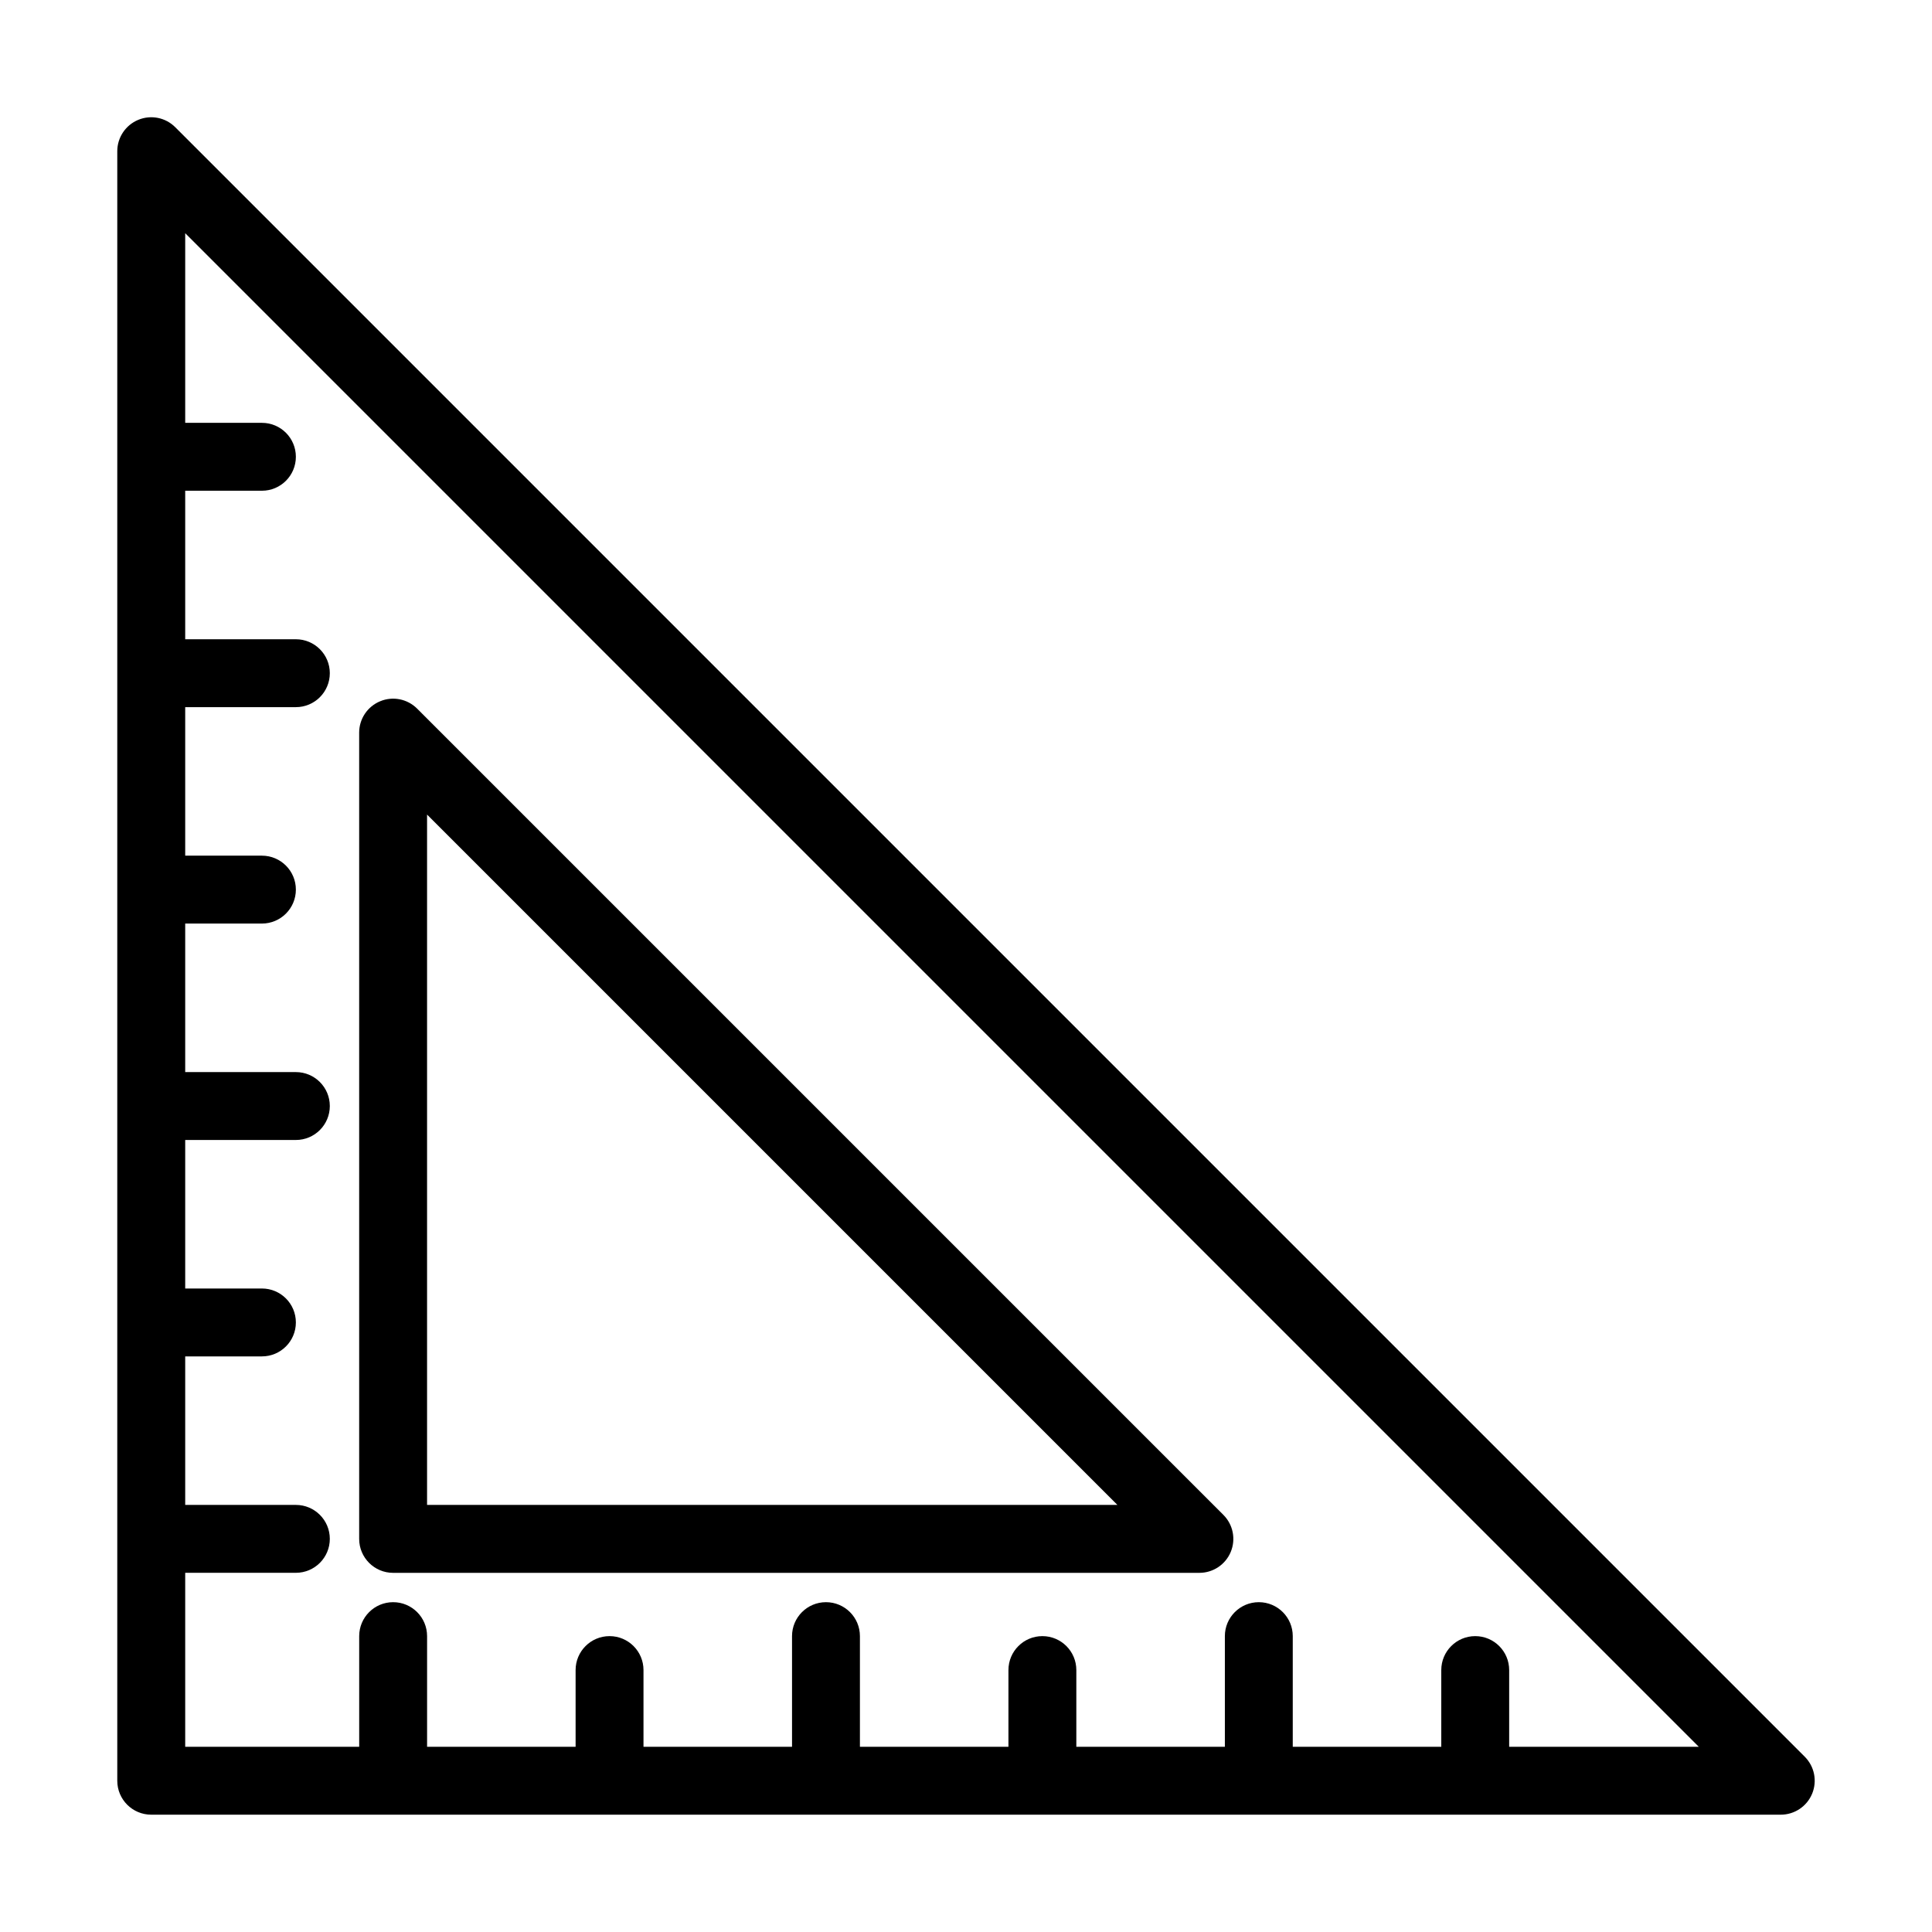
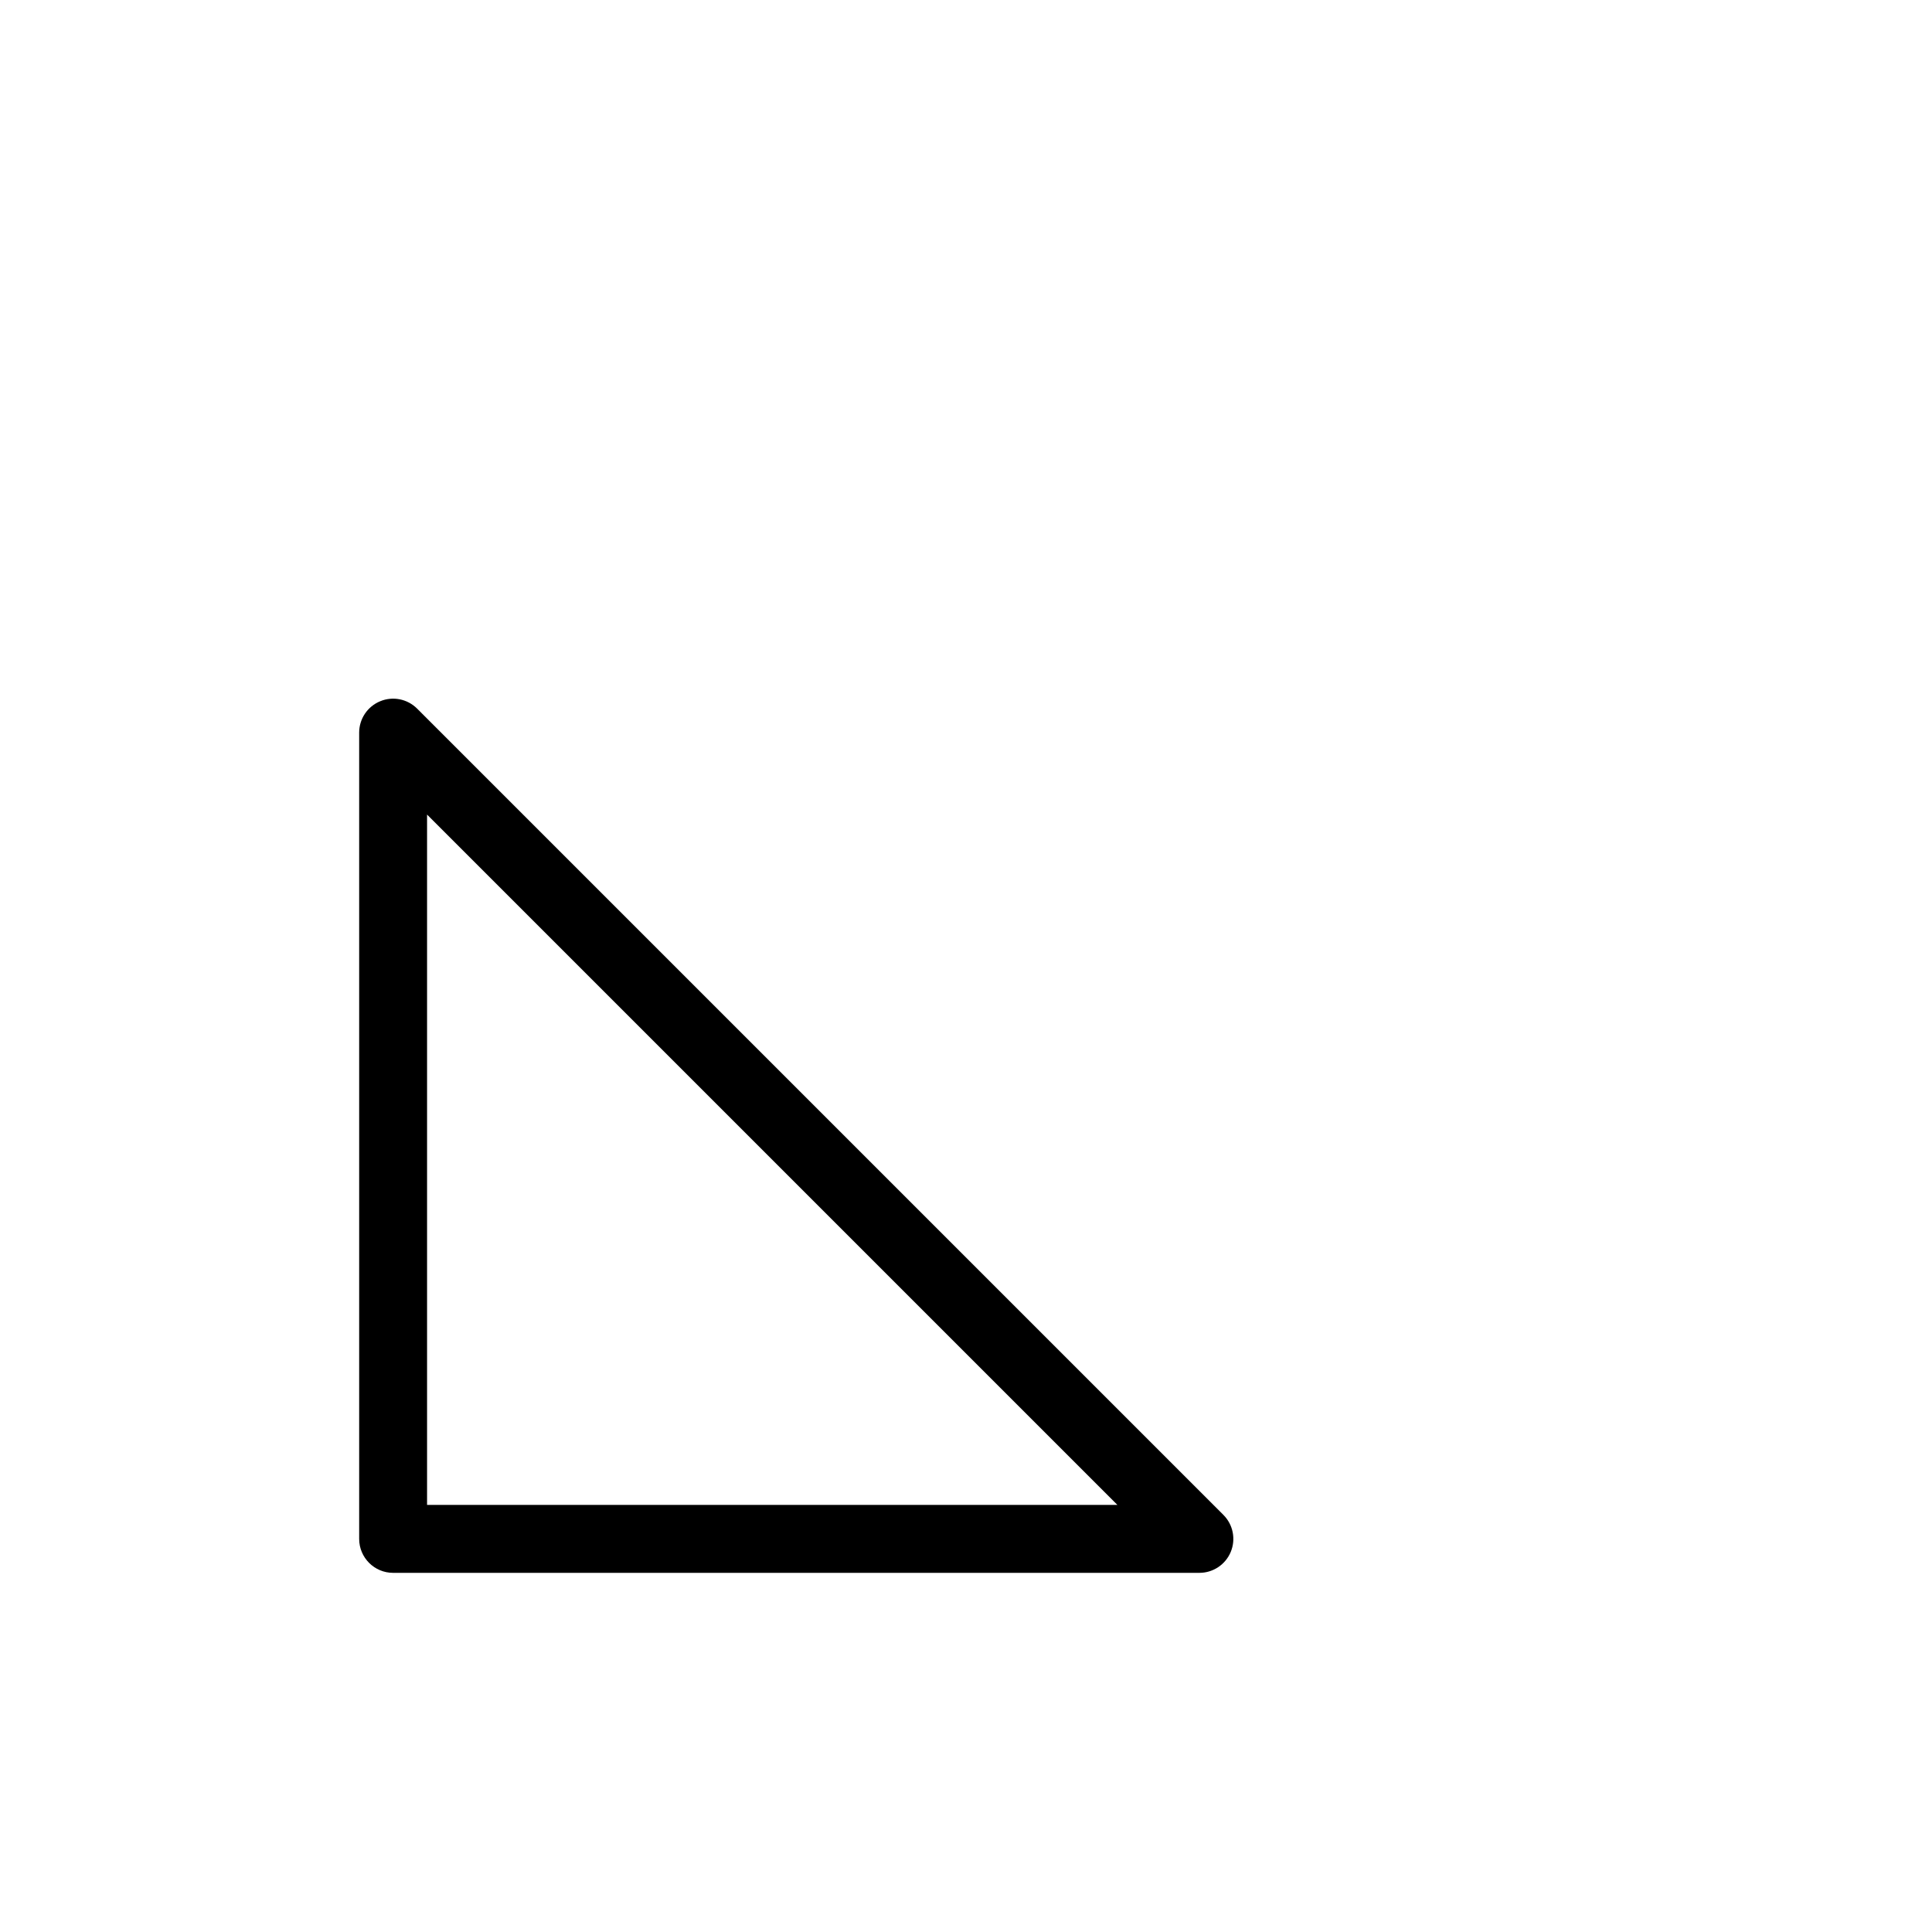
<svg xmlns="http://www.w3.org/2000/svg" fill="#000000" width="800px" height="800px" version="1.1" viewBox="144 144 512 512">
  <g>
-     <path d="m184.08 624.91h431.84c3.637 0 6.918-2.191 8.312-5.551 1.391-3.363 0.625-7.231-1.949-9.805l-431.84-431.84c-2.582-2.586-6.445-3.348-9.809-1.953-3.359 1.395-5.555 4.676-5.555 8.312v431.84c0 4.969 4.031 8.996 9 8.996zm410.12-17.992h-50.254v-20.332c0-4.969-4.027-8.996-8.996-8.996s-8.996 4.027-8.996 8.996v20.332h-39.359v-29.328c0-4.969-4.027-8.996-8.996-8.996s-8.996 4.027-8.996 8.996v29.328h-39.363v-20.332c0-4.969-4.027-8.996-8.996-8.996s-8.996 4.027-8.996 8.996v20.332h-39.359v-29.328c0-4.969-4.027-8.996-8.996-8.996s-8.996 4.027-8.996 8.996v29.328h-39.363v-20.332c0-4.969-4.027-8.996-8.996-8.996s-8.996 4.027-8.996 8.996v20.332h-39.359v-29.328c0-4.969-4.027-8.996-8.996-8.996s-8.996 4.027-8.996 8.996v29.328h-46.109v-46.109h29.328c4.969 0 8.996-4.027 8.996-8.996s-4.027-8.996-8.996-8.996h-29.328v-39.359h20.332c4.969 0 8.996-4.027 8.996-8.996s-4.027-8.996-8.996-8.996h-20.332v-39.359h29.328c4.969 0 8.996-4.027 8.996-8.996s-4.027-8.996-8.996-8.996l-29.328-0.004v-39.359h20.332c4.969 0 8.996-4.027 8.996-8.996s-4.027-8.996-8.996-8.996h-20.332v-39.359h29.328c4.969 0 8.996-4.027 8.996-8.996s-4.027-8.996-8.996-8.996h-29.328v-39.359h20.332c4.969 0 8.996-4.027 8.996-8.996s-4.027-8.996-8.996-8.996l-20.332-0.004v-50.254z" />
    <path d="m248.18 560.82h213.67c3.637 0 6.918-2.191 8.312-5.551 1.391-3.363 0.625-7.231-1.949-9.805l-213.67-213.67c-2.578-2.578-6.449-3.352-9.805-1.949-3.363 1.387-5.555 4.668-5.555 8.305v213.67c0 4.969 4.027 9 8.996 9zm8.996-200.95 182.95 182.95h-182.95z" />
  </g>
</svg>